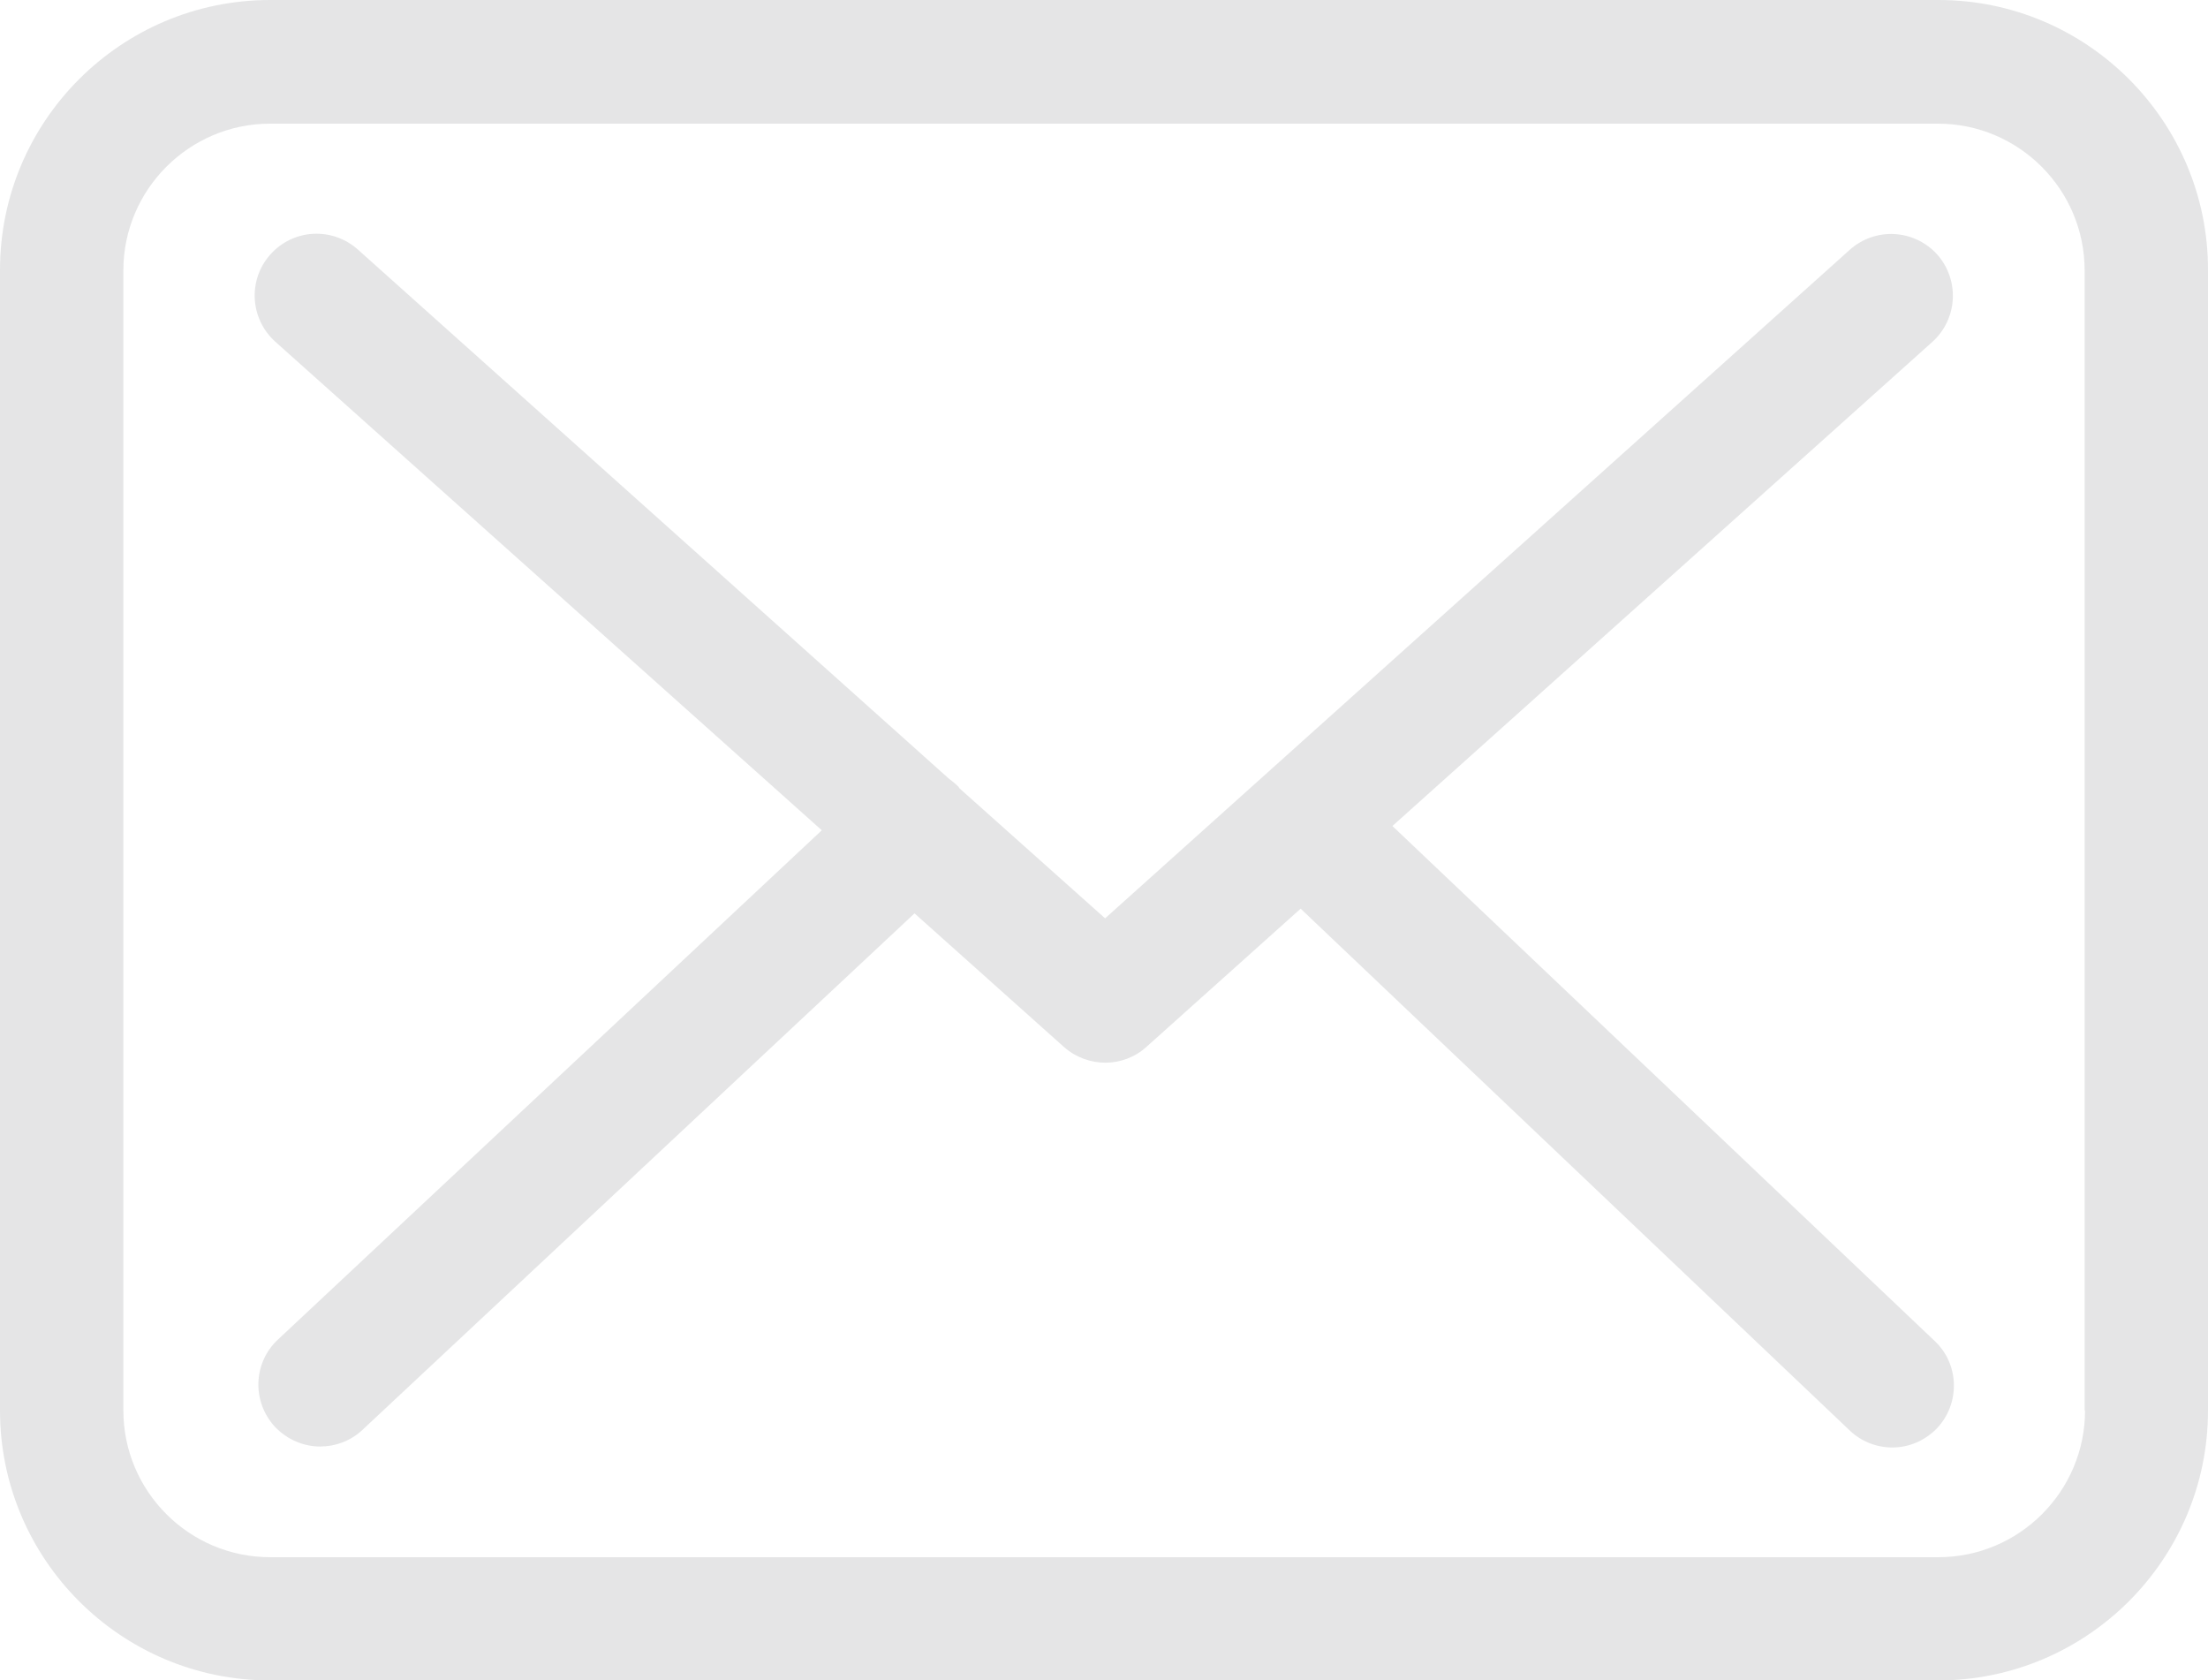
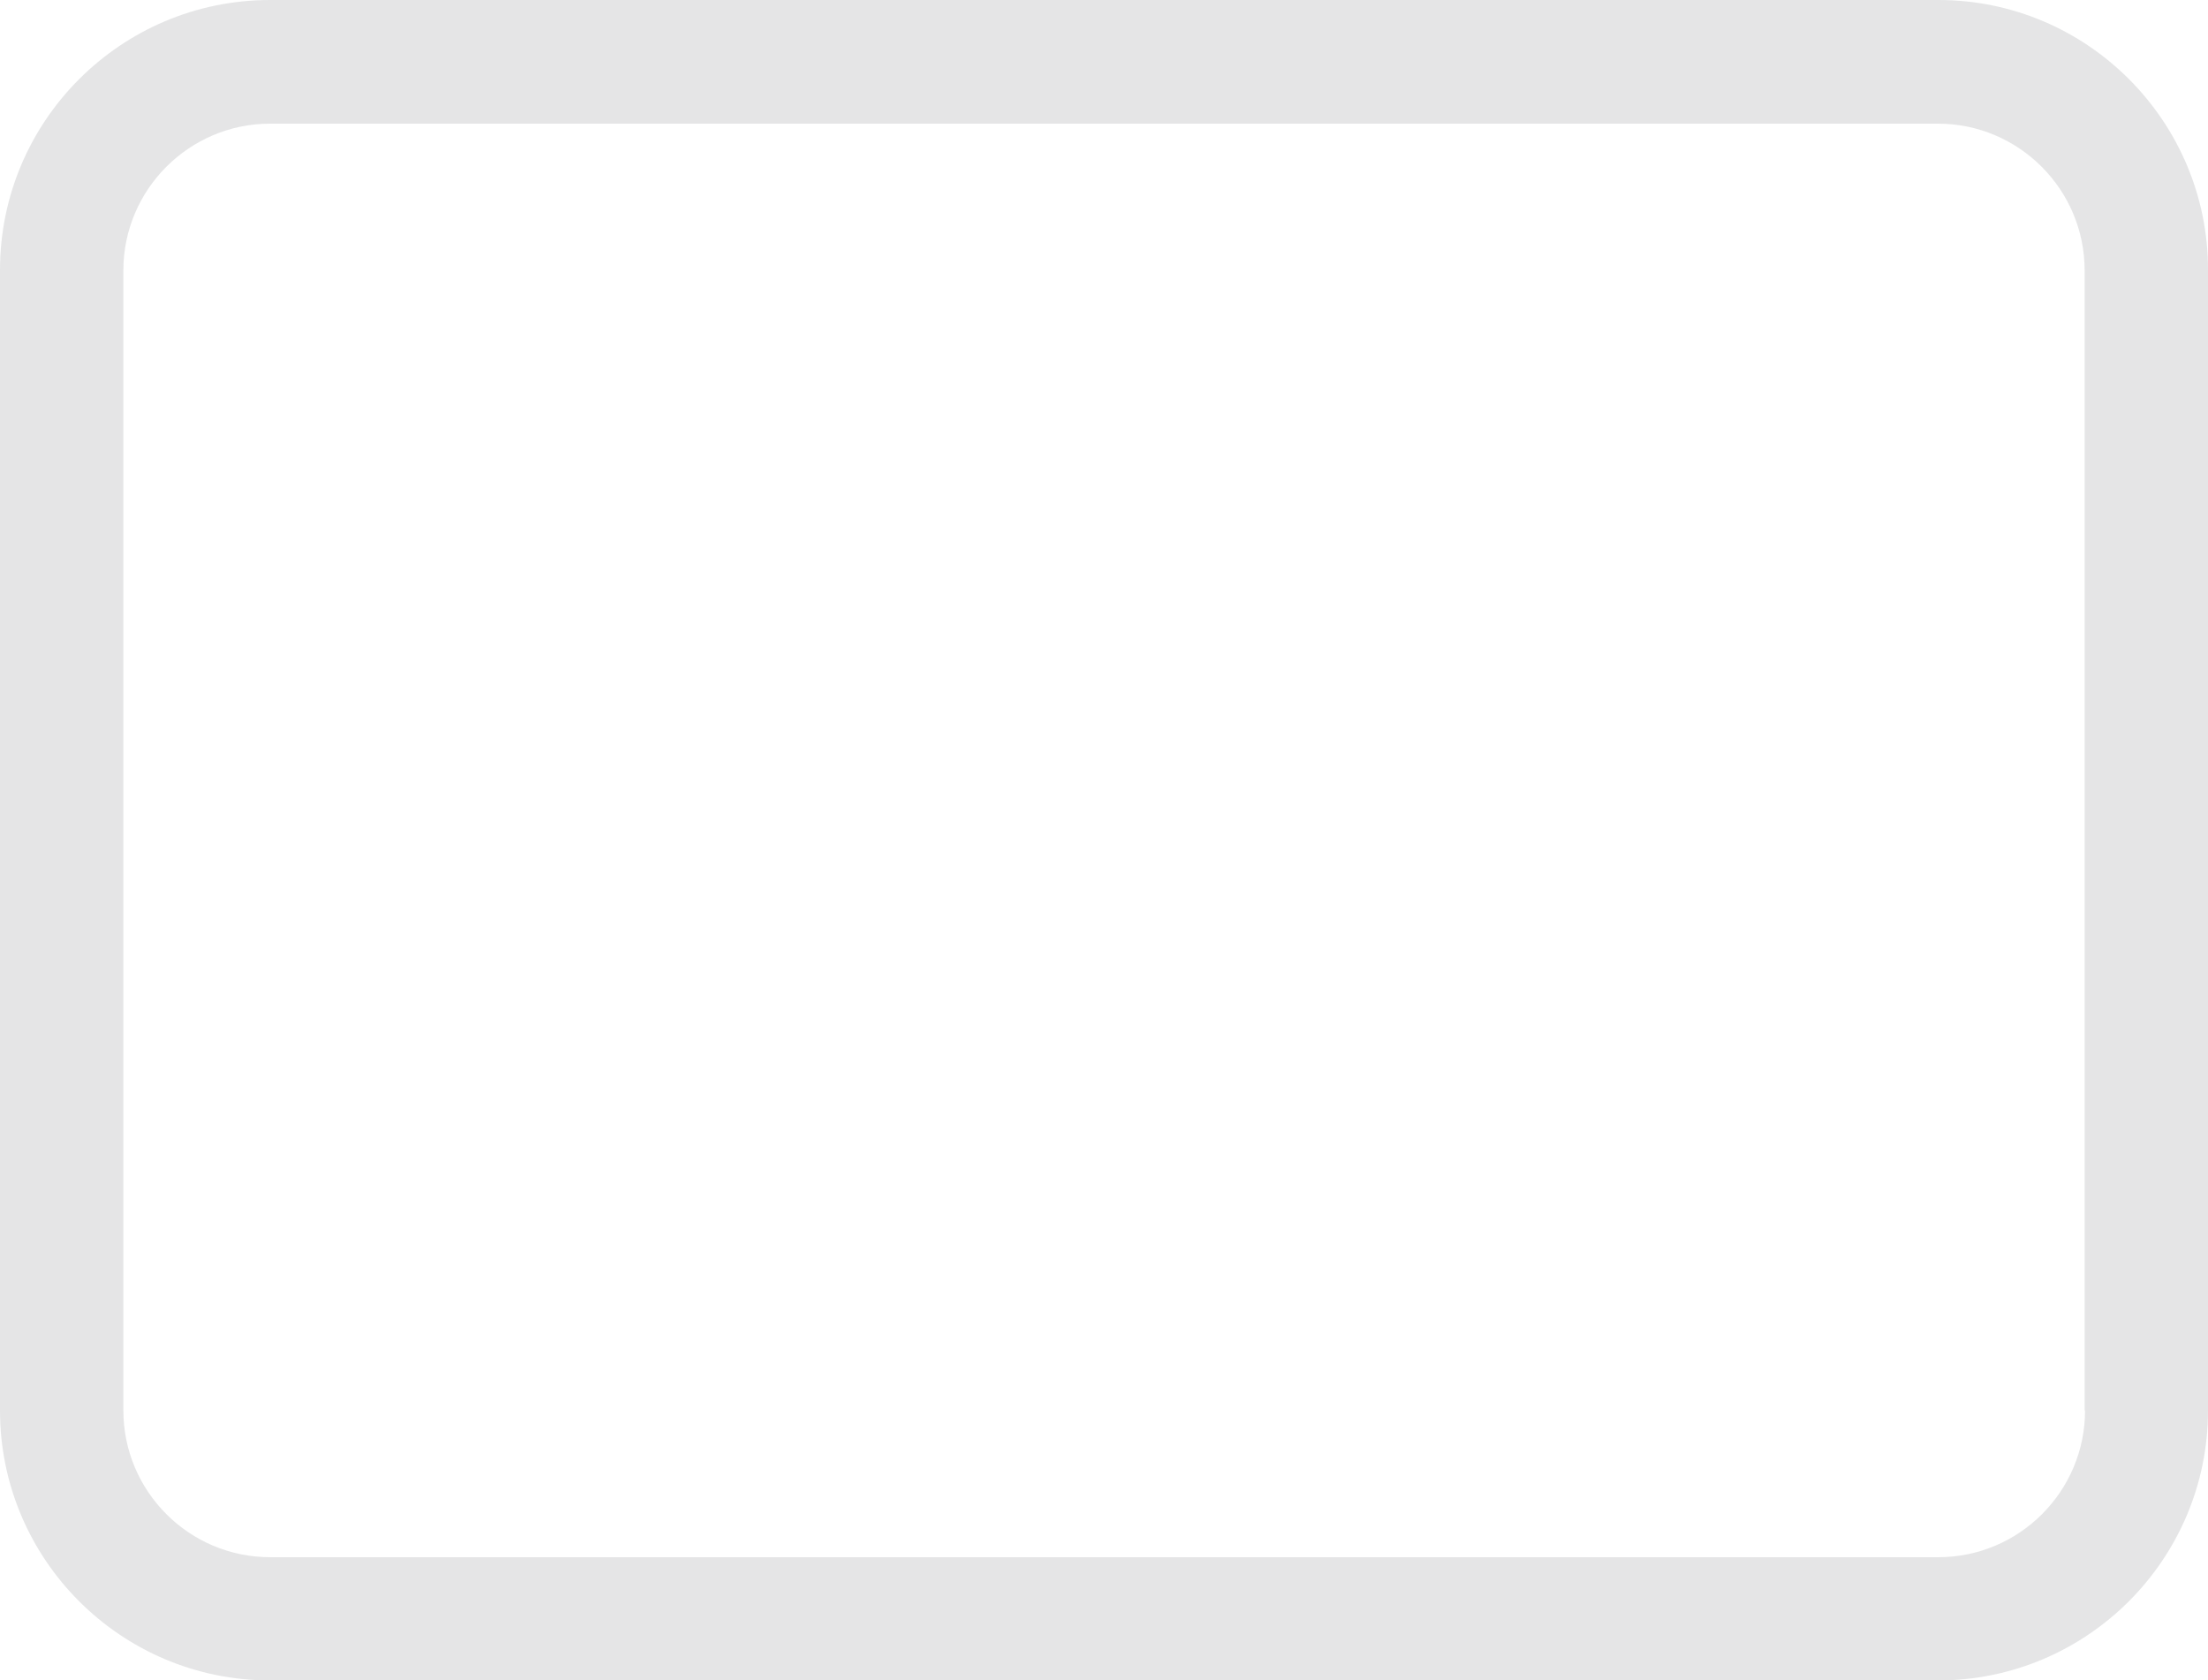
<svg xmlns="http://www.w3.org/2000/svg" version="1.1" id="Layer_1" x="0px" y="0px" width="16px" height="12.176px" viewBox="0 0 16 12.176" enable-background="new 0 0 16 12.176" xml:space="preserve">
  <g opacity="0.3">
    <g>
      <path fill="#a7a9ac;" d="M14.047,0H1.957C0.877,0,0,0.877,0,1.956v8.264c0,1.079,0.877,1.956,1.957,1.956h12.086    c1.08,0,1.957-0.877,1.957-1.956V1.959C16.003,0.881,15.126,0,14.047,0z M15.109,10.22c0,0.586-0.477,1.063-1.063,1.063H1.957    c-0.586,0-1.063-0.477-1.063-1.063V1.959c0-0.586,0.478-1.063,1.063-1.063h12.086c0.586,0,1.063,0.477,1.063,1.063v8.261H15.109z" />
-       <path fill="#a7a9ac;" d="M10.09,5.985l3.914-3.509c0.182-0.166,0.198-0.447,0.033-0.633c-0.166-0.182-0.447-0.199-0.633-0.033    L8.008,6.654l-1.053-0.94C6.951,5.711,6.948,5.707,6.948,5.703C6.926,5.681,6.902,5.661,6.875,5.641L2.592,1.807    C2.406,1.643,2.125,1.658,1.959,1.844C1.794,2.029,1.811,2.311,1.996,2.477l3.959,3.539L2.013,9.707    c-0.179,0.168-0.189,0.449-0.02,0.632c0.089,0.093,0.208,0.142,0.327,0.142c0.109,0,0.219-0.039,0.305-0.119l4.002-3.744    l1.086,0.971C7.8,7.664,7.905,7.7,8.012,7.7c0.105,0,0.215-0.04,0.297-0.116l1.116-1l3.979,3.781    c0.086,0.082,0.198,0.123,0.308,0.123c0.119,0,0.235-0.047,0.325-0.14c0.168-0.179,0.162-0.464-0.018-0.632L10.09,5.985z" />
    </g>
  </g>
</svg>